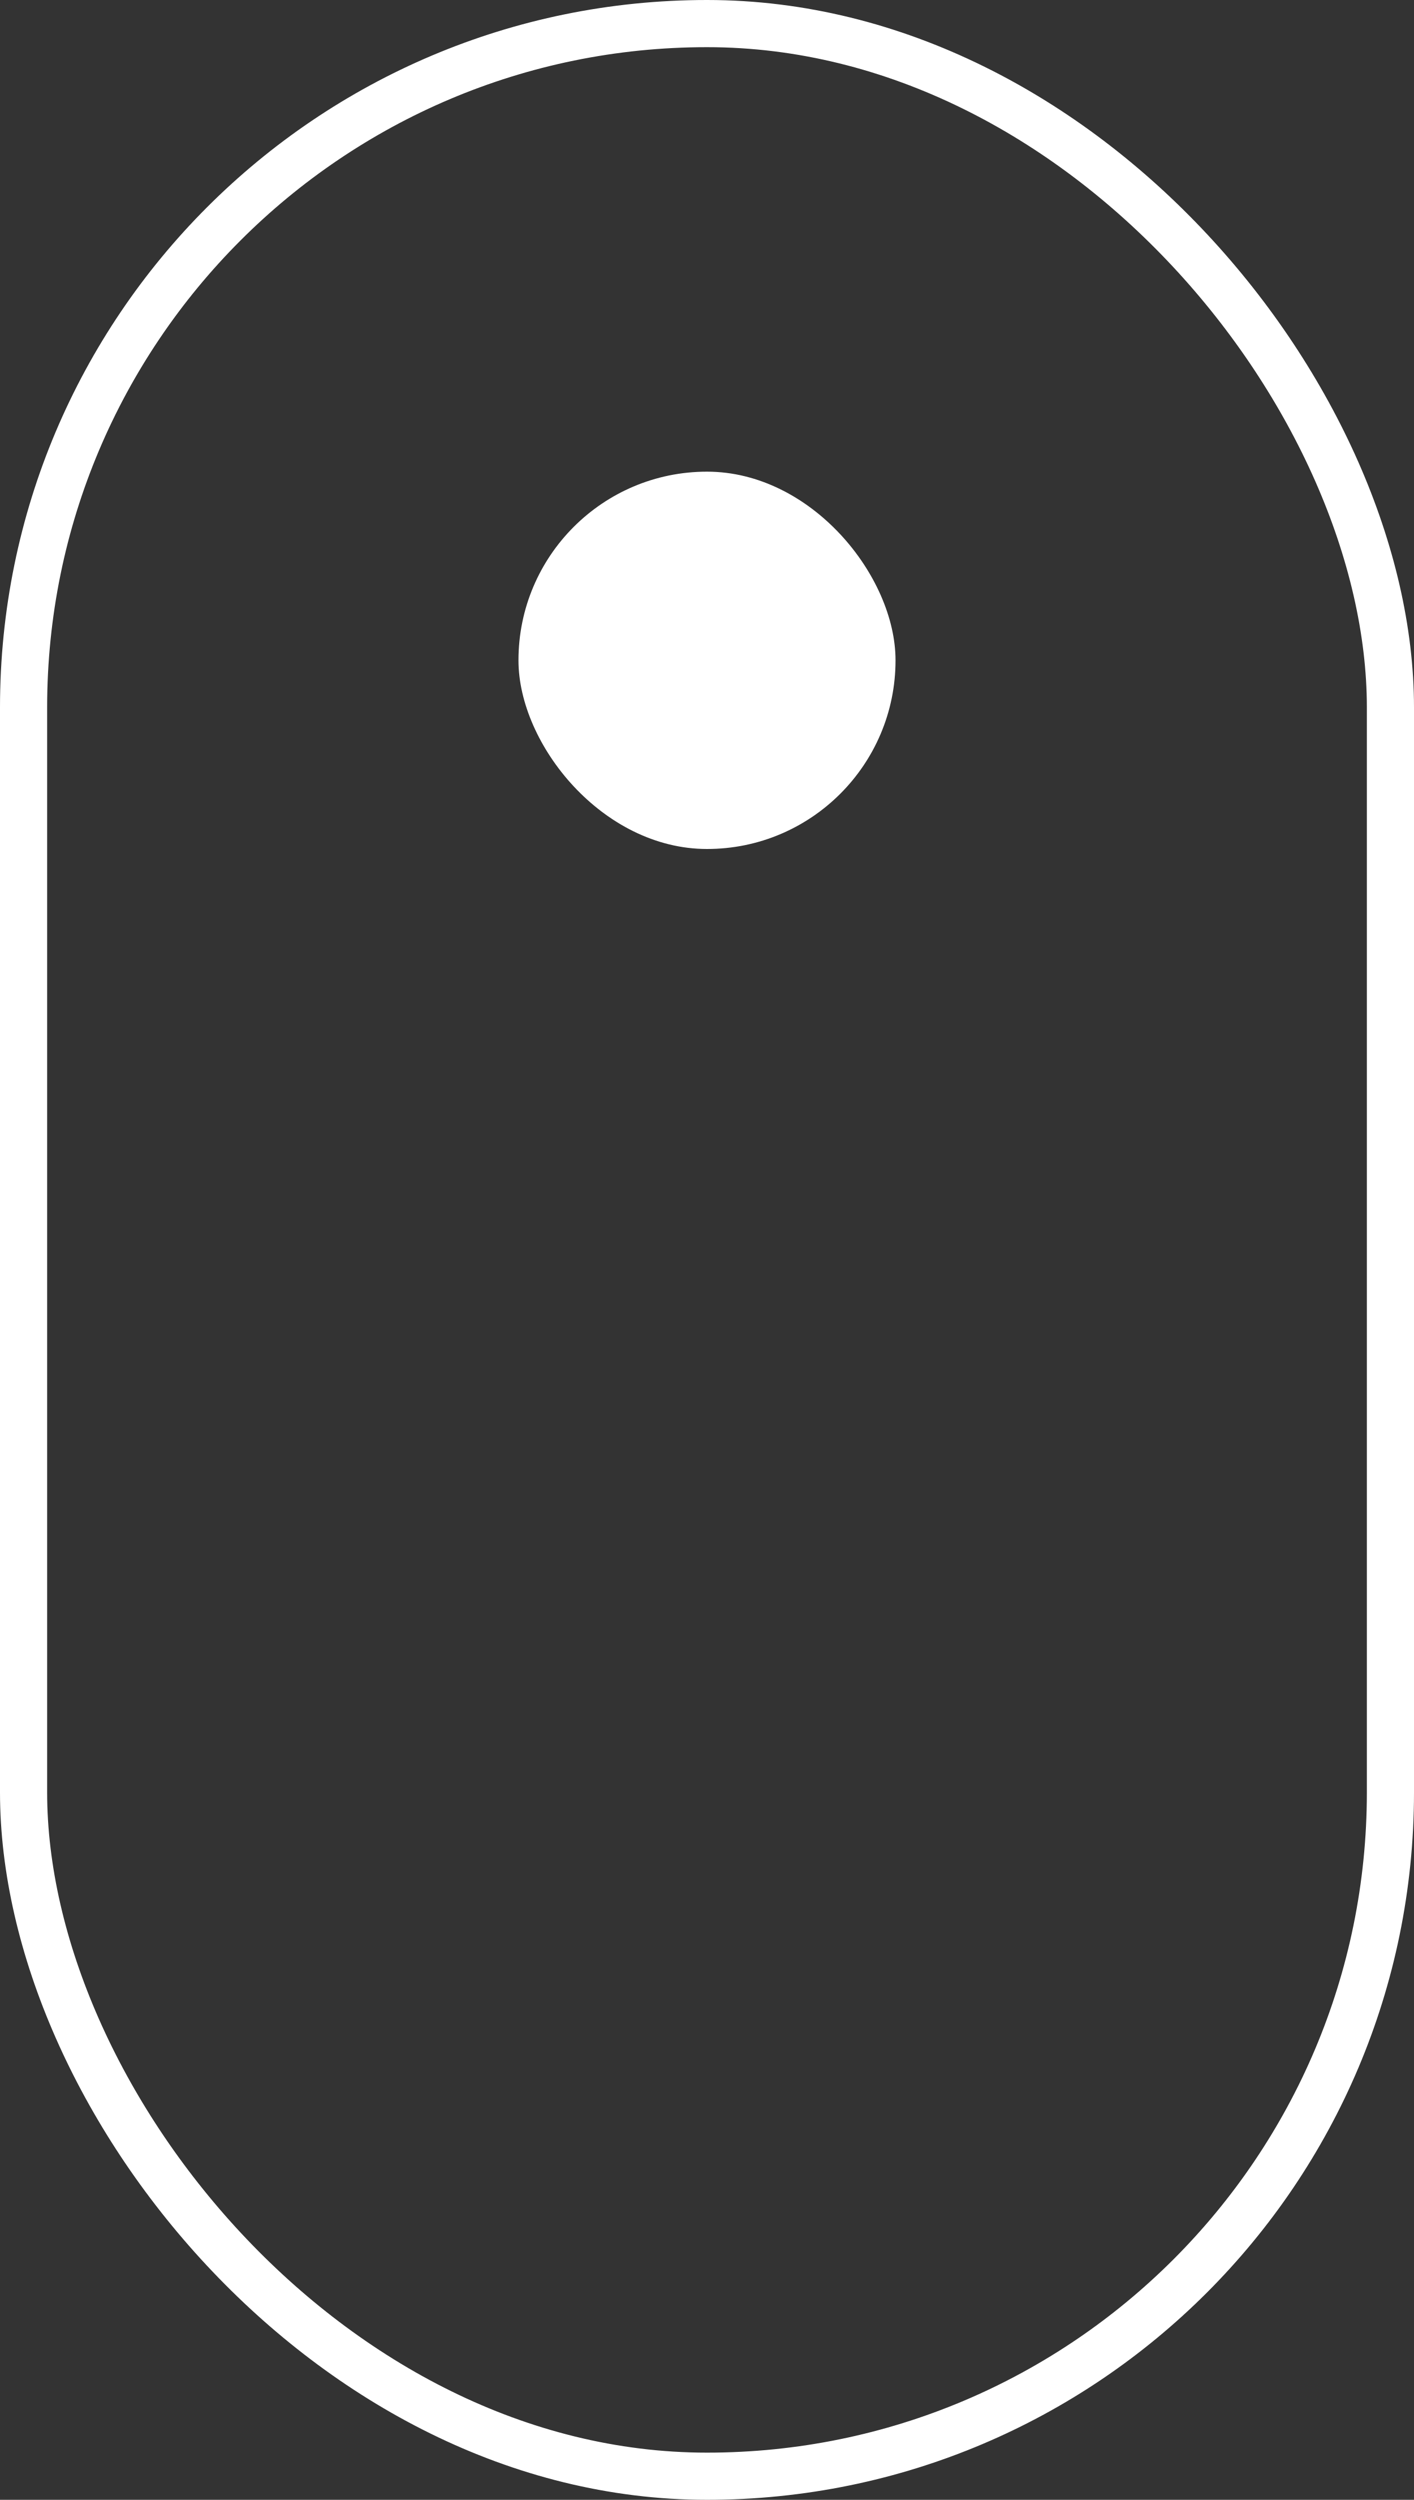
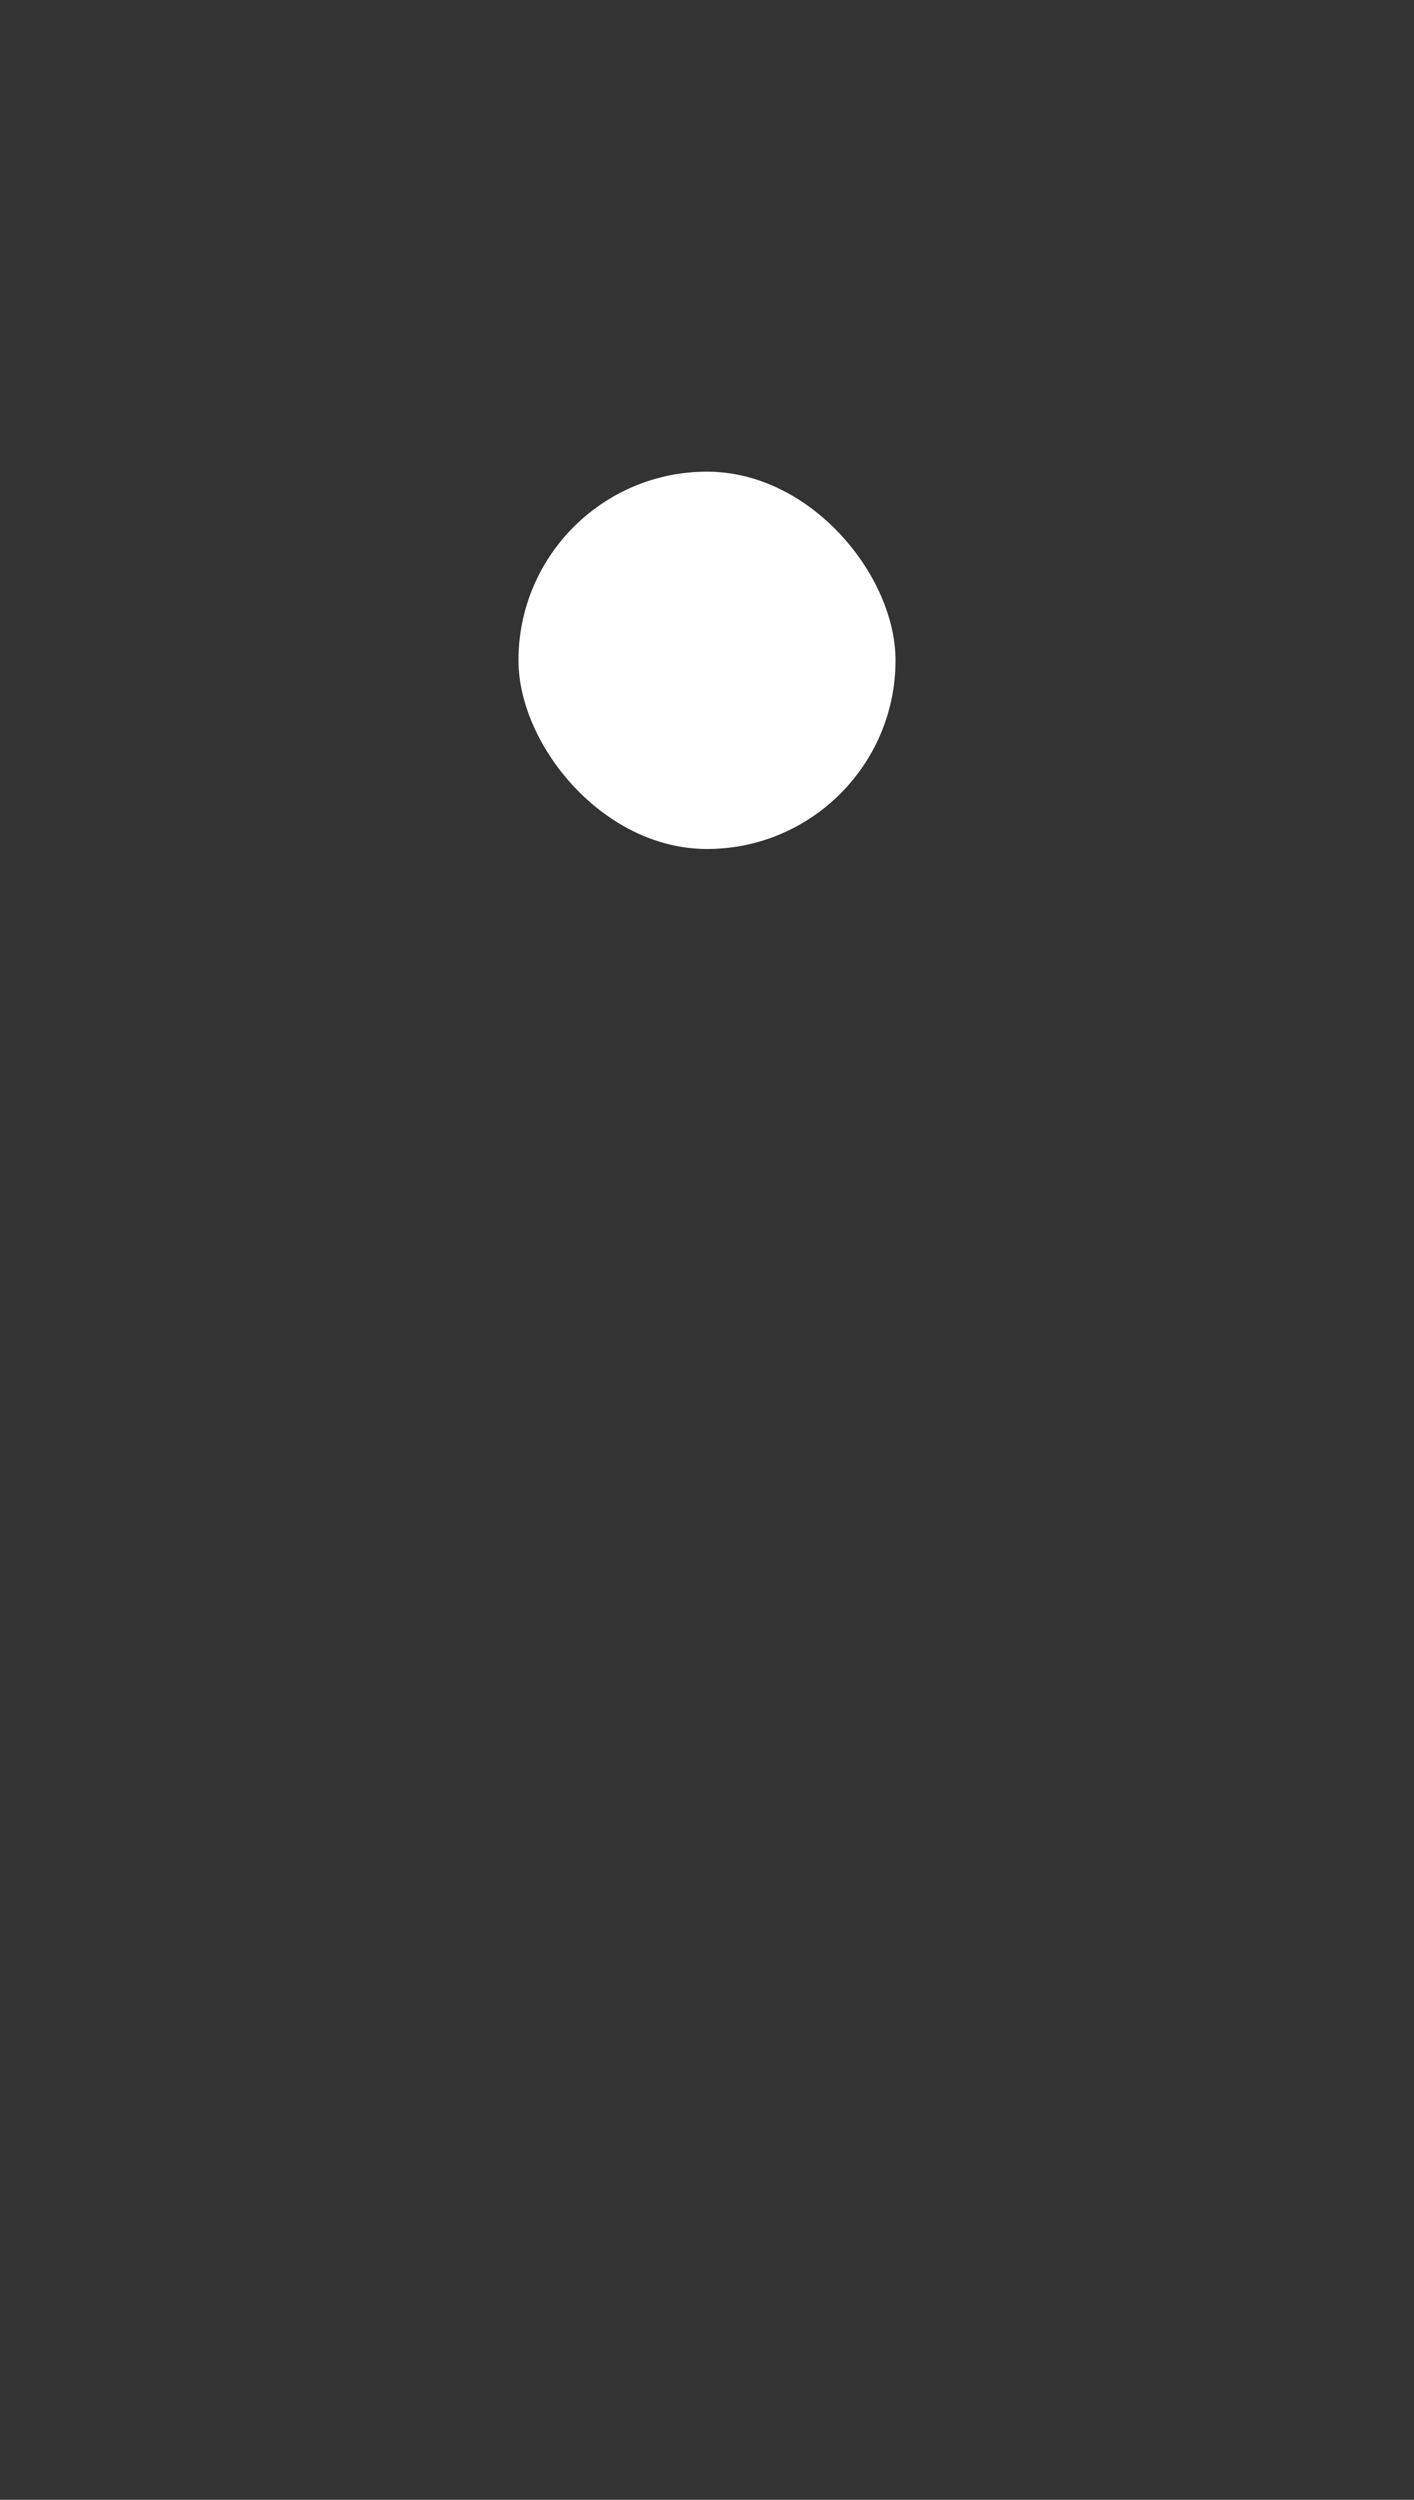
<svg xmlns="http://www.w3.org/2000/svg" width="30" height="53" viewBox="0 0 30 53" fill="none">
  <rect x="0" y="0" width="30" height="53" fill="#333333" stroke="none" />
-   <rect x="0.5" y="0.5" width="29" height="52" rx="14.5" stroke="white" />
  <rect x="11" y="10" width="8" height="8" rx="4" fill="white" />
</svg>